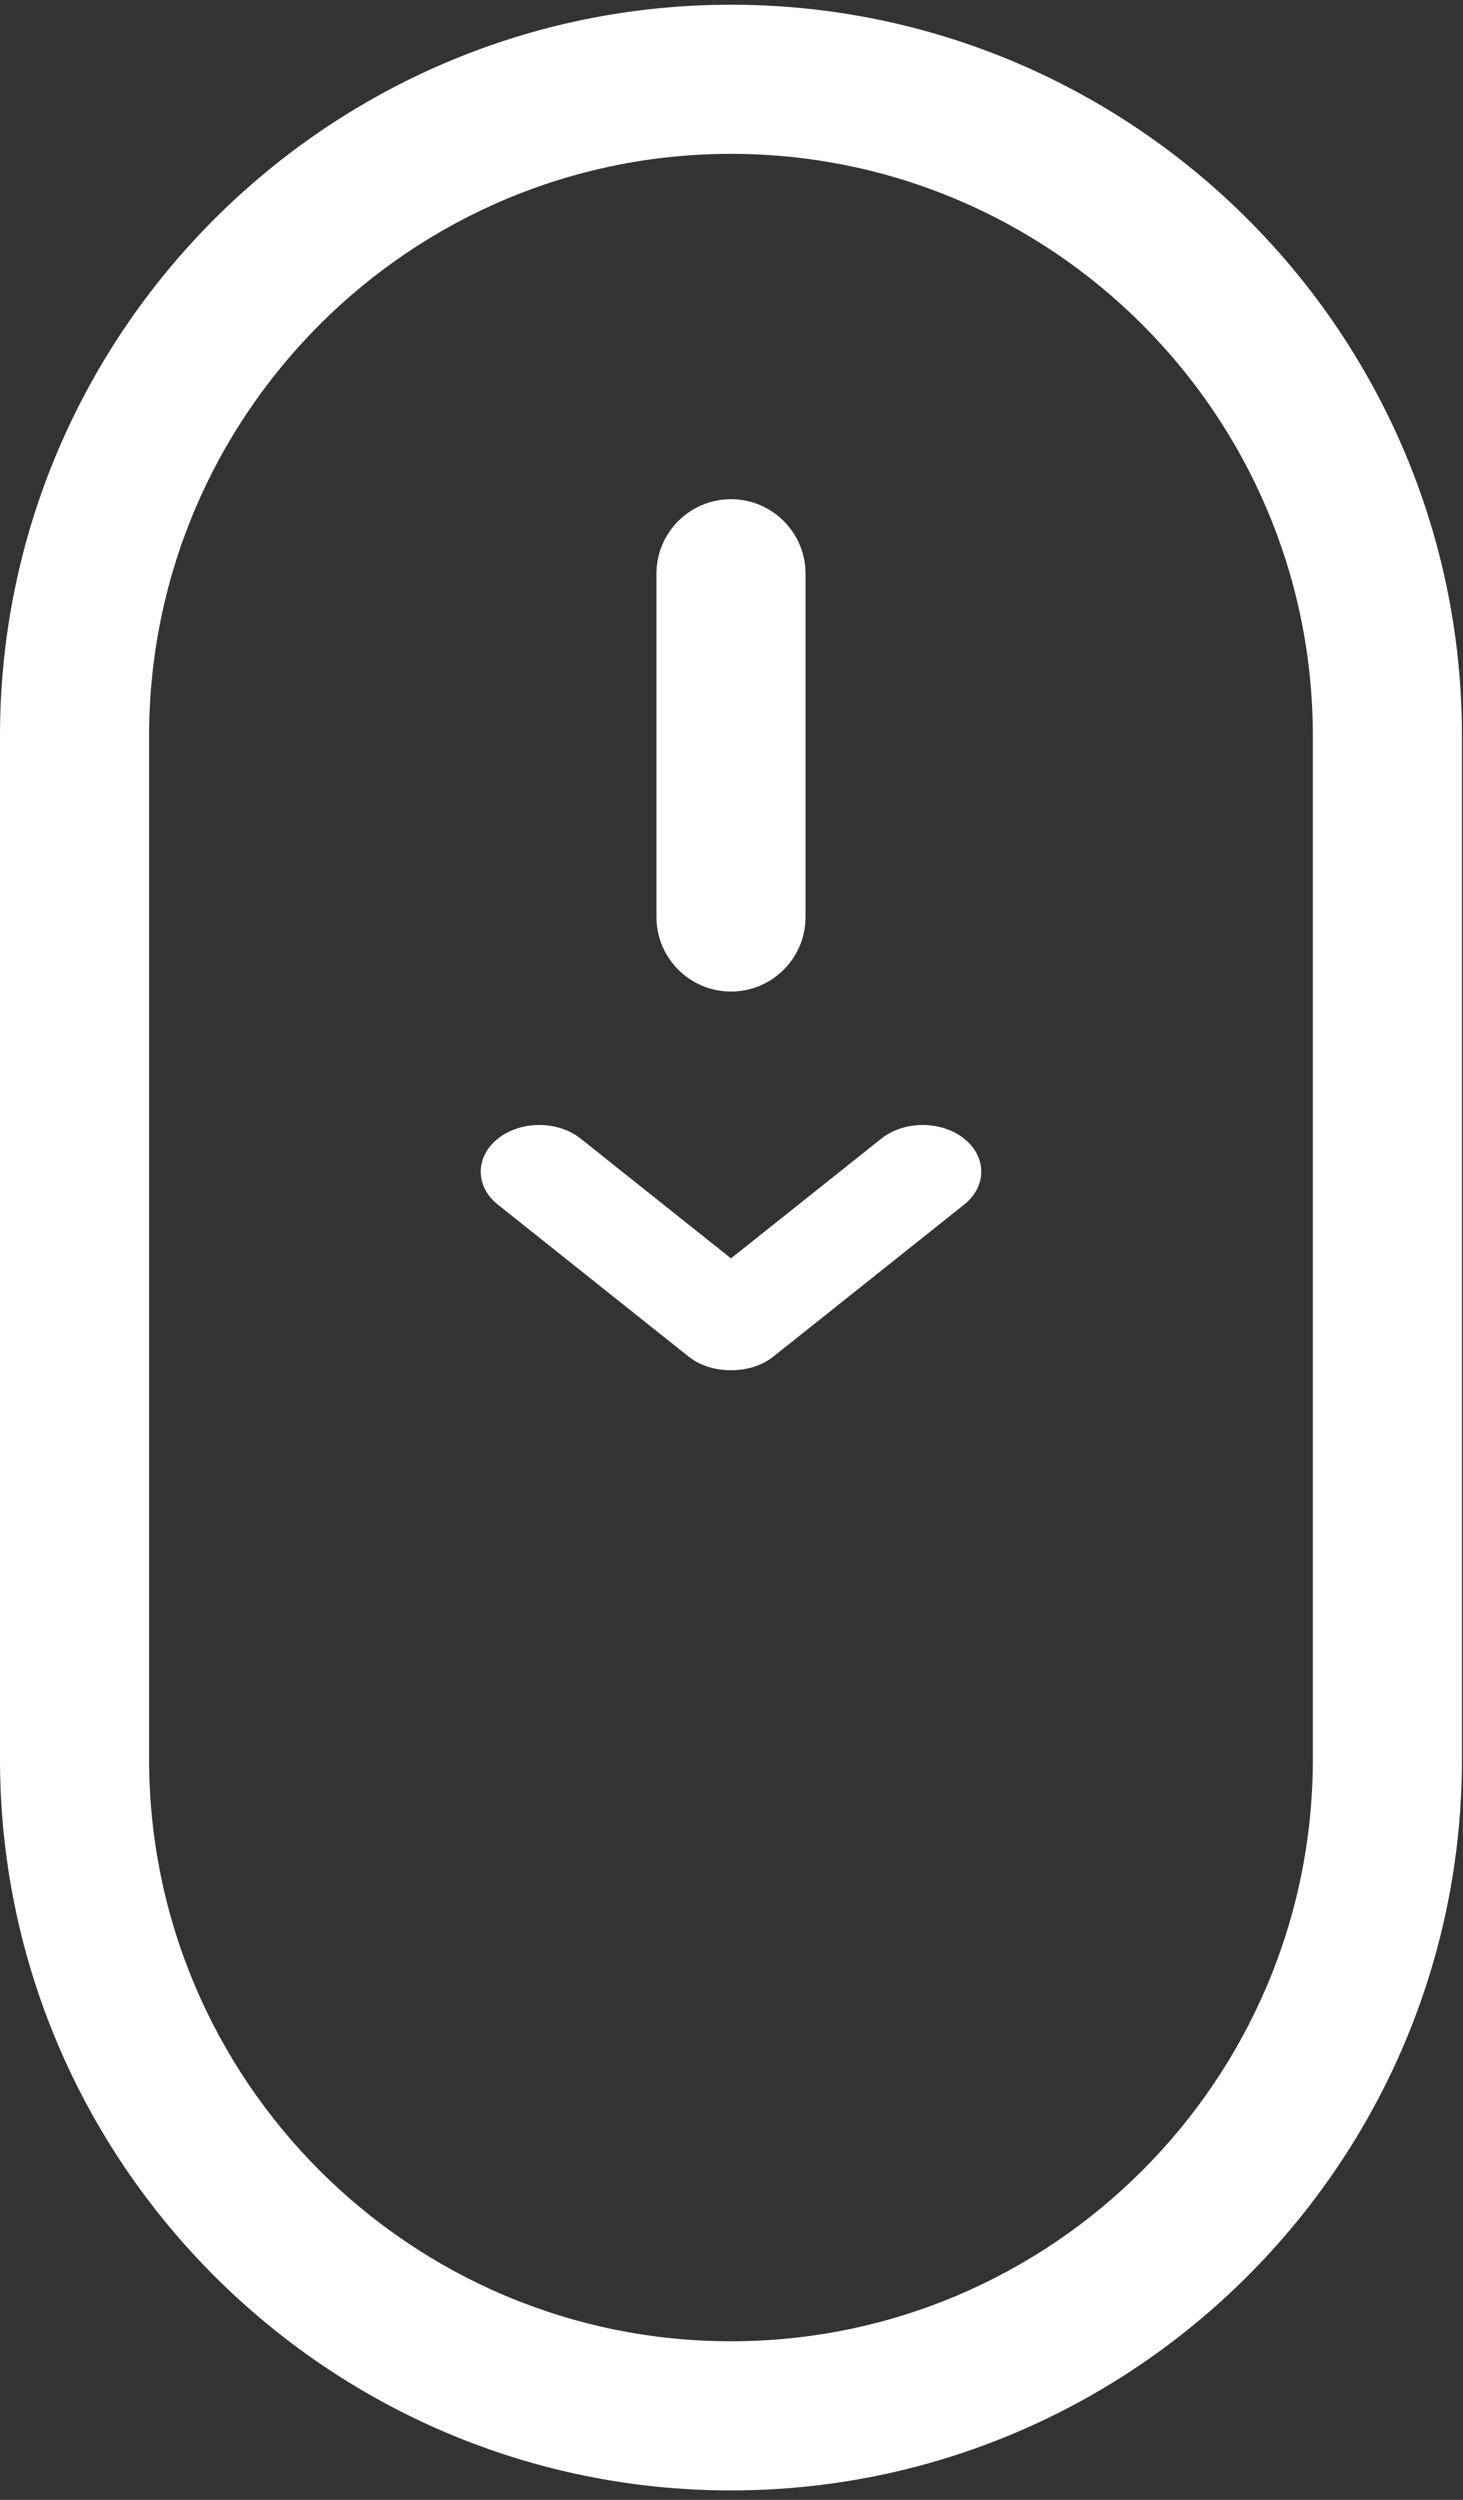
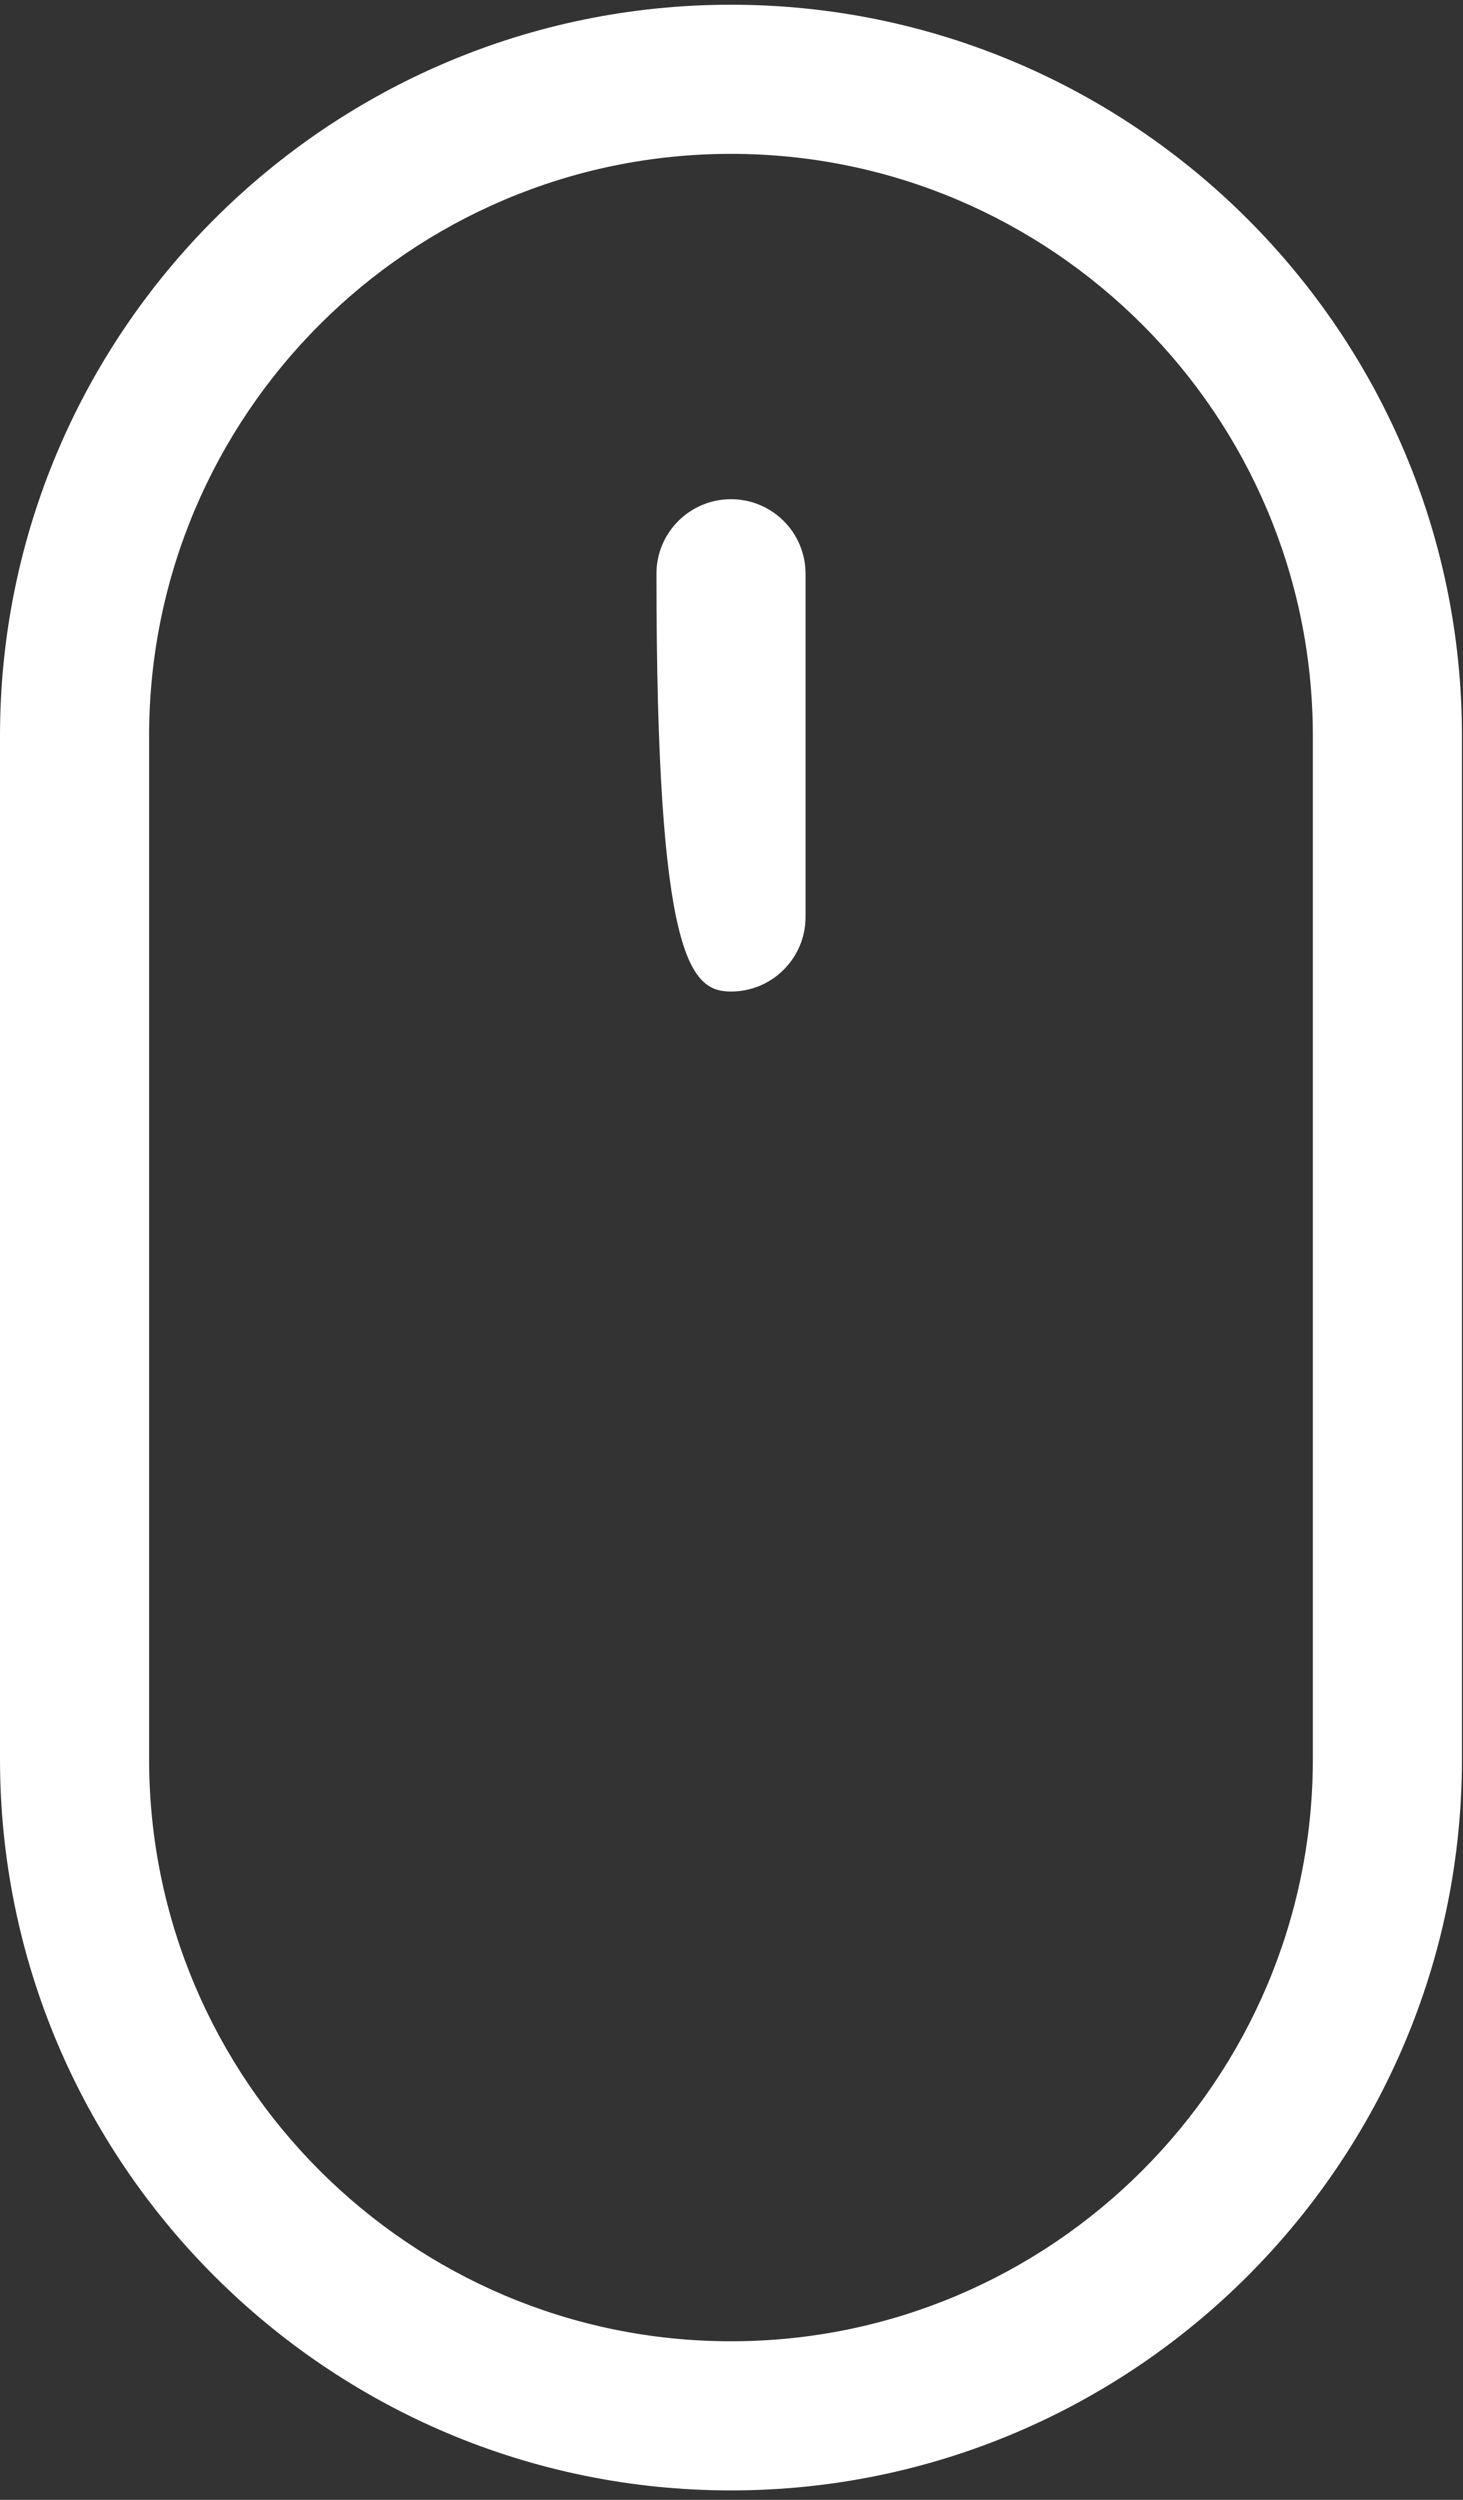
<svg xmlns="http://www.w3.org/2000/svg" width="96" height="164" viewBox="0 0 96 164" fill="none">
  <rect x="0" y="0" width="96" height="164" fill="#333333" stroke="none" />
  <path d="M47.965 0.31C21.517 0.31 0 21.826 0 48.275V115.412C0 141.861 21.517 163.378 47.965 163.378C74.414 163.378 95.931 141.861 95.931 115.412V48.275C95.931 21.826 74.414 0.31 47.965 0.31ZM86.147 115.412C86.147 136.465 69.018 153.594 47.965 153.594C26.913 153.594 9.784 136.465 9.784 115.412V48.275C9.784 27.222 26.913 10.093 47.965 10.093C69.018 10.093 86.147 27.222 86.147 48.275V115.412Z" fill="white" />
-   <path d="M47.967 32.749C45.264 32.749 43.075 34.938 43.075 37.64V60.156C43.075 62.857 45.264 65.048 47.967 65.048C50.668 65.048 52.859 62.857 52.859 60.156V37.64C52.859 34.938 50.669 32.749 47.967 32.749Z" fill="white" />
-   <path d="M32.67 74.699C31.169 75.894 31.169 77.832 32.67 79.027L45.178 88.989C46.679 90.184 49.113 90.184 50.614 88.989C52.114 87.794 52.114 85.855 50.614 84.66L38.105 74.699C36.604 73.503 34.171 73.503 32.67 74.699Z" fill="white" />
-   <path d="M63.264 74.699C64.766 75.894 64.766 77.832 63.264 79.027L50.756 88.989C49.255 90.184 46.822 90.184 45.32 88.989C43.82 87.794 43.82 85.855 45.32 84.66L57.829 74.699C59.33 73.503 61.763 73.503 63.264 74.699Z" fill="white" />
+   <path d="M47.967 32.749C45.264 32.749 43.075 34.938 43.075 37.64C43.075 62.857 45.264 65.048 47.967 65.048C50.668 65.048 52.859 62.857 52.859 60.156V37.64C52.859 34.938 50.669 32.749 47.967 32.749Z" fill="white" />
</svg>